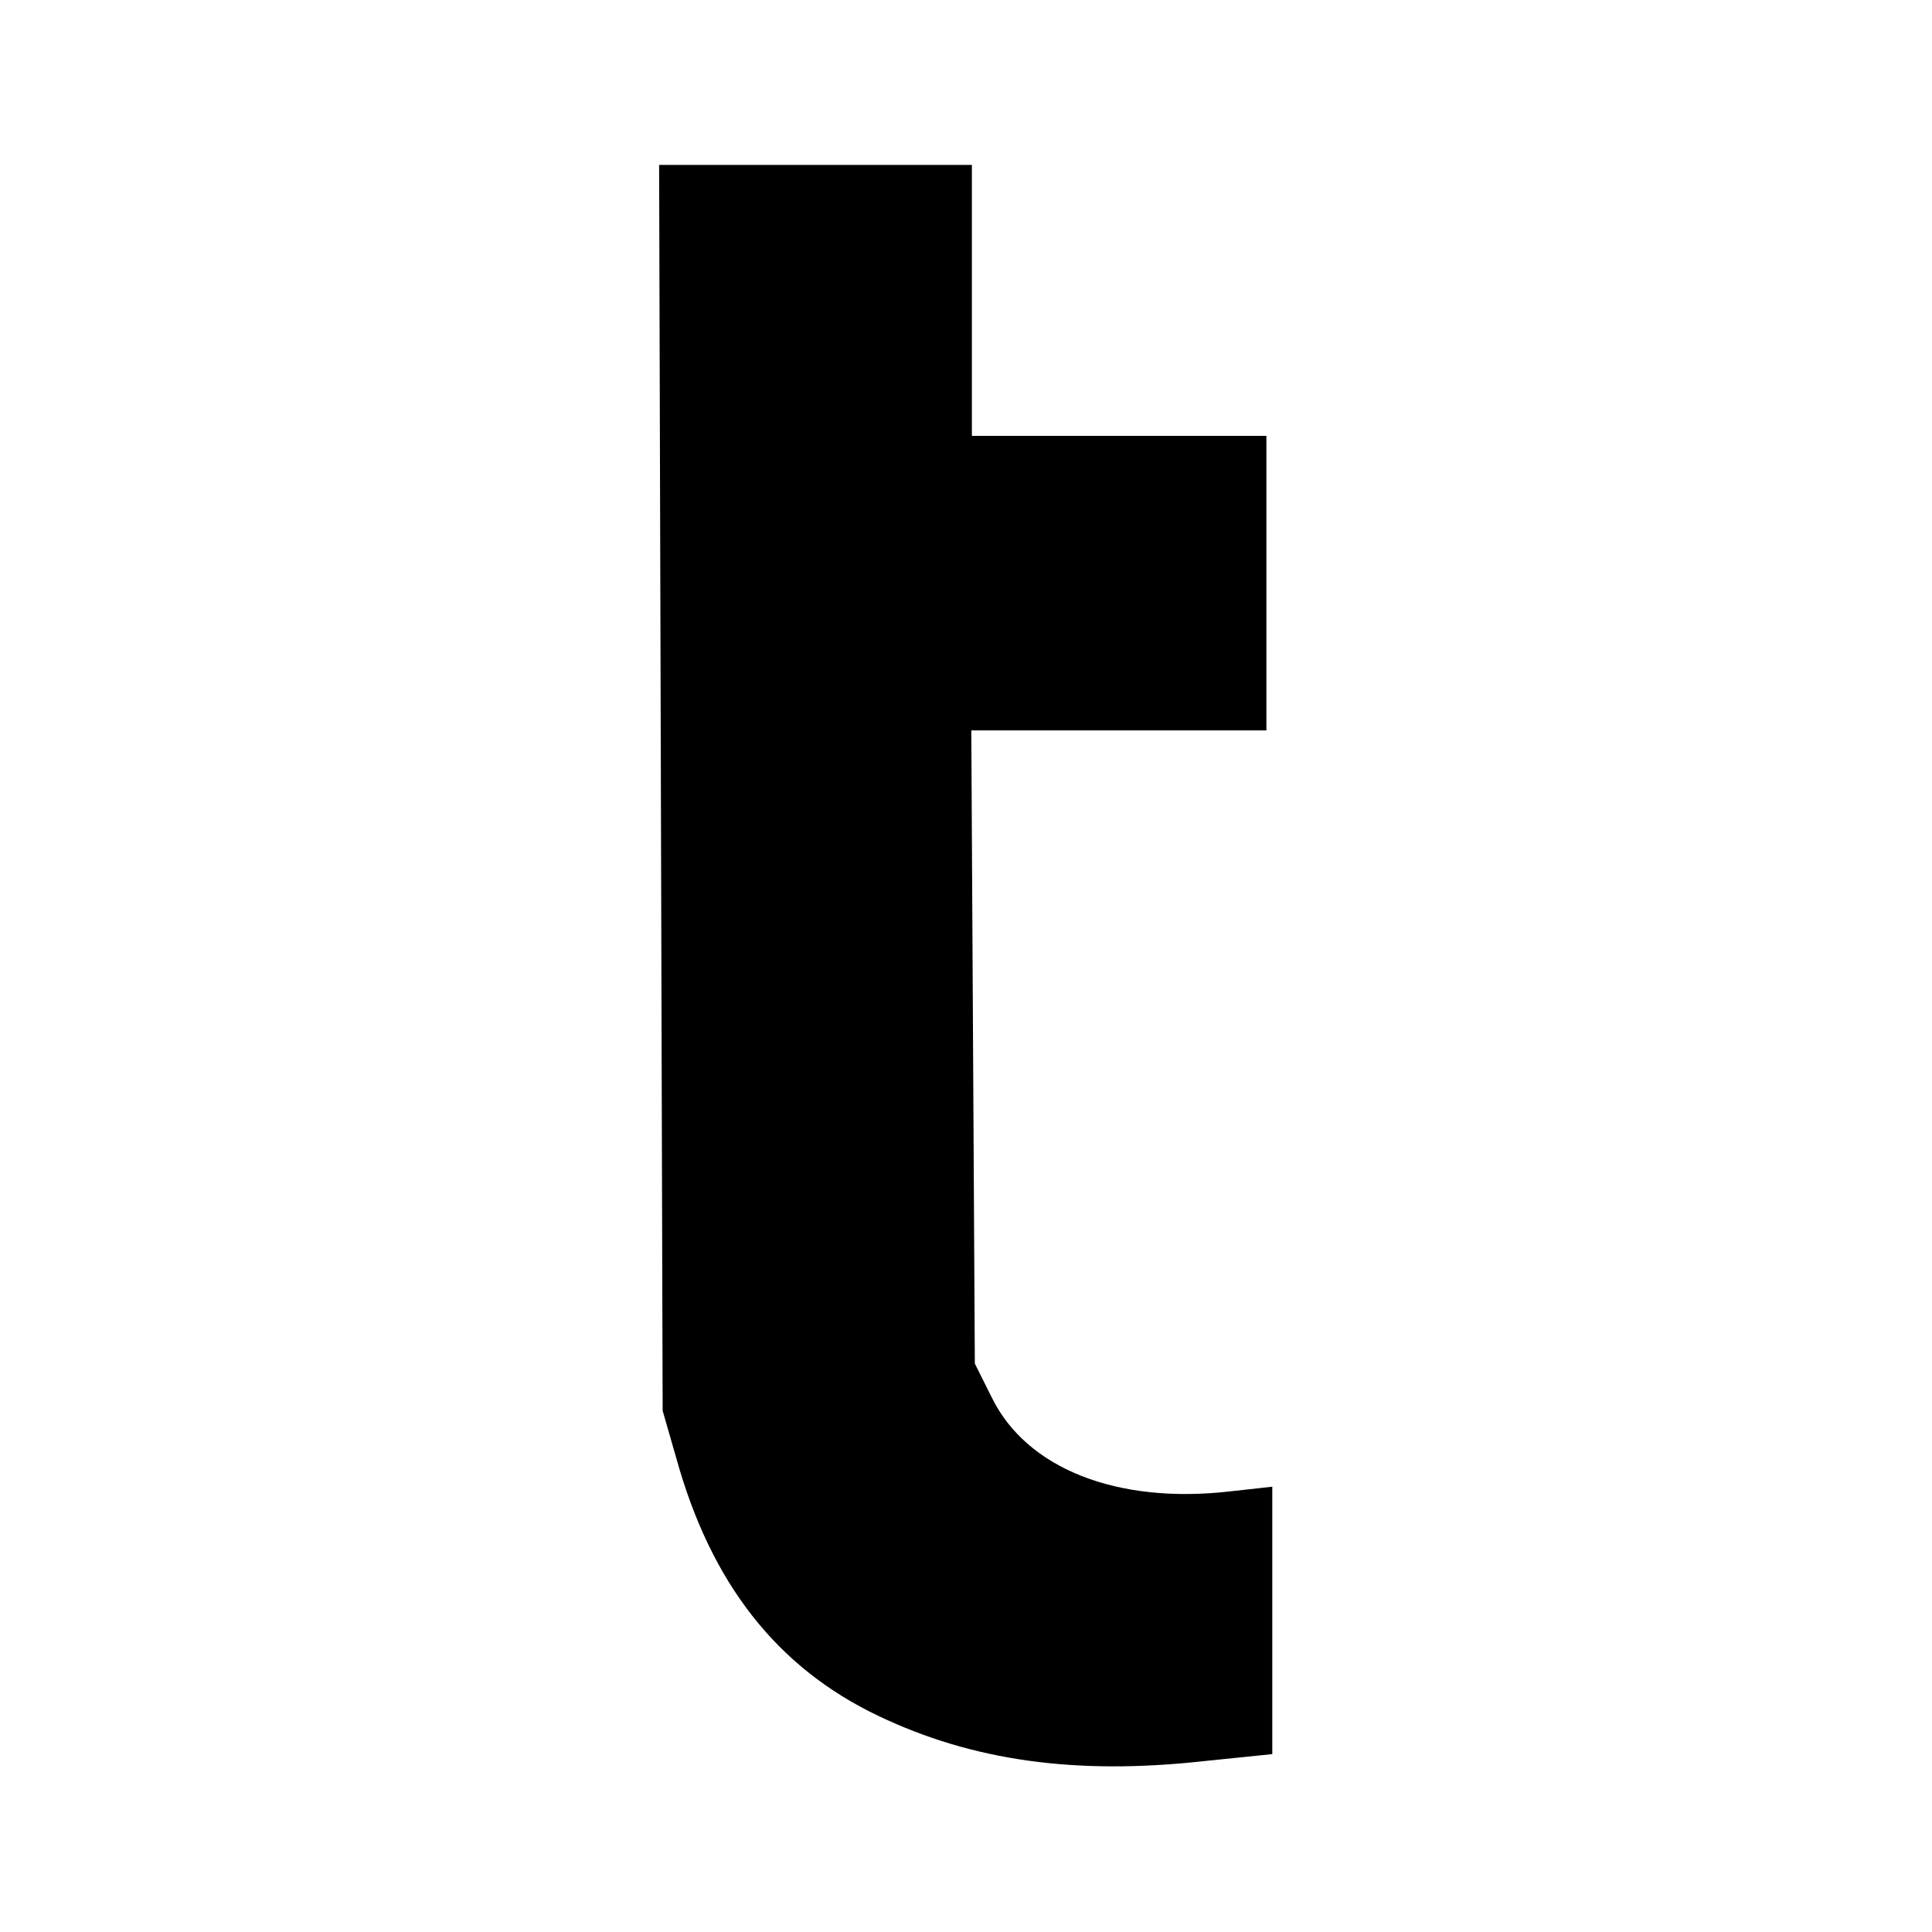
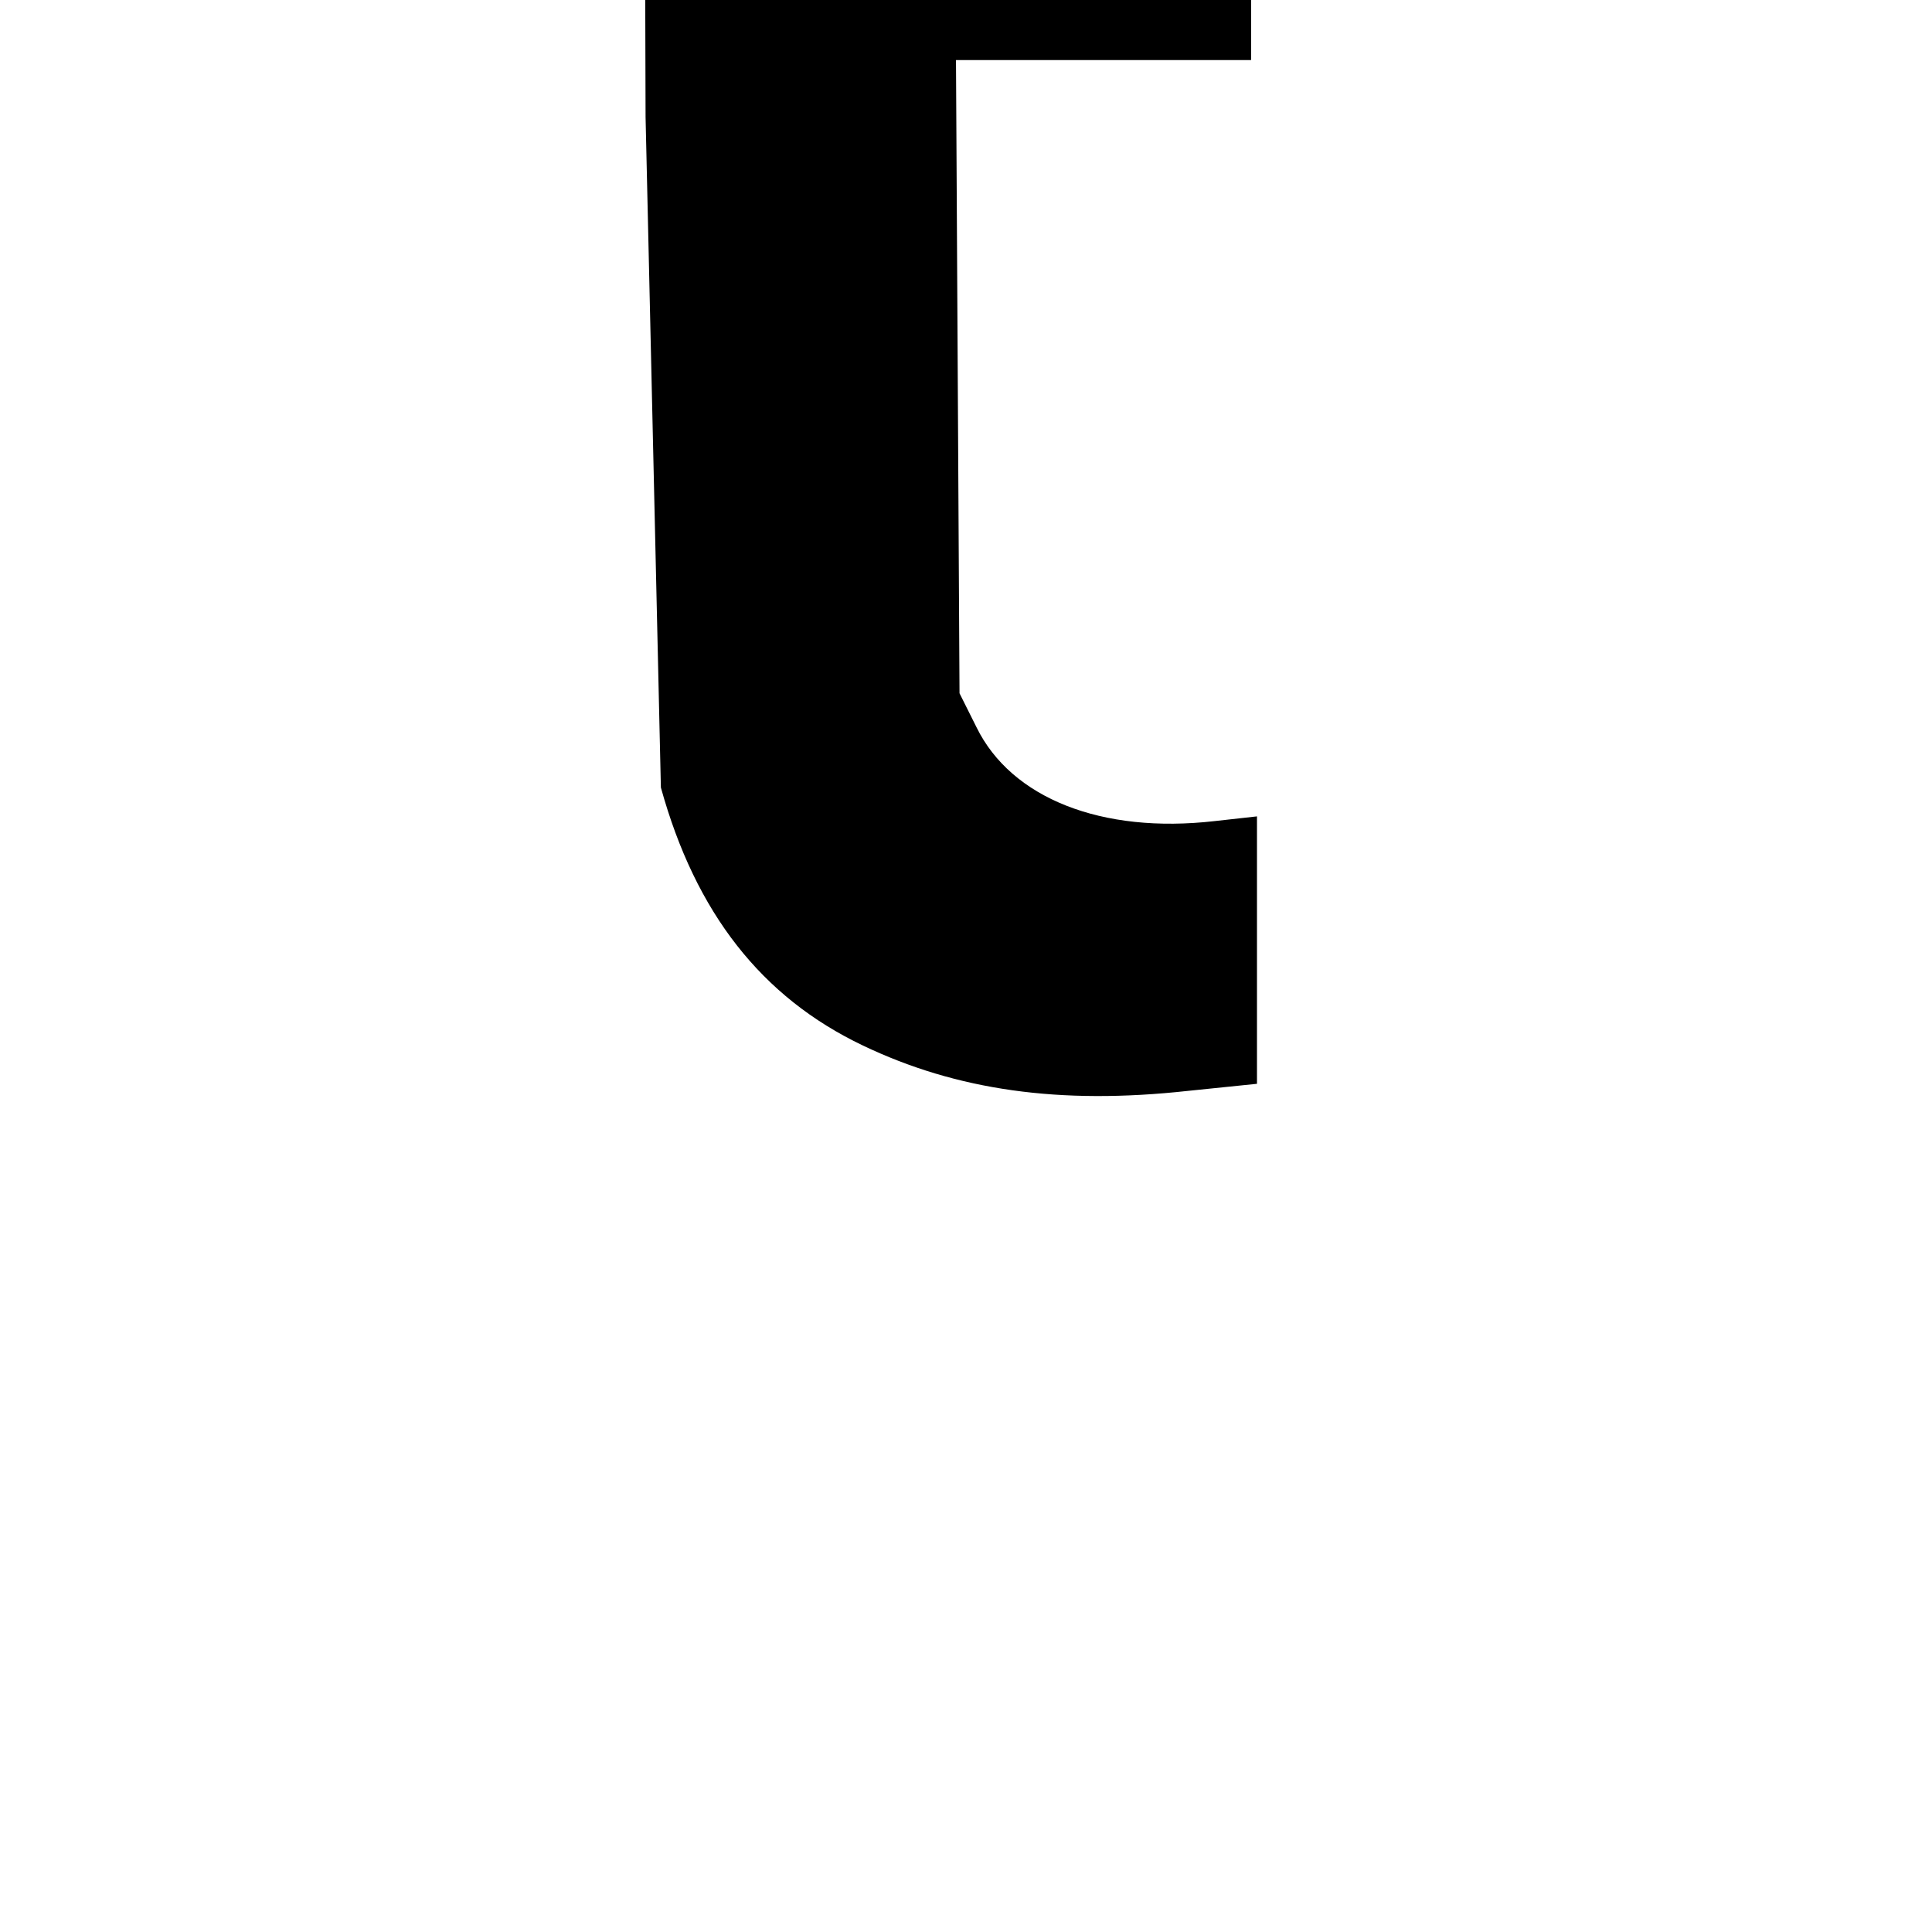
<svg xmlns="http://www.w3.org/2000/svg" version="1.0" width="328pt" height="328pt" viewBox="0 0 328 328" preserveAspectRatio="xMidYMid meet">
  <g transform="translate(0,328) scale(0.1,-0.1)" fill="#000000" stroke="none">
-     <path d="M1122 1943 l3 -1058 23 -80 c59 -213 171 -356 343 -438 159 -76 334 -101 552 -77 l117 12 0 227 0 227 -72 -8 c-192 -22 -345 39 -404 159 l-29 58 -3 538 -3 537 251 0 250 0 0 250 0 250 -250 0 -250 0 0 230 0 230 -265 0 -266 0 3 -1057z" />
+     <path d="M1122 1943 c59 -213 171 -356 343 -438 159 -76 334 -101 552 -77 l117 12 0 227 0 227 -72 -8 c-192 -22 -345 39 -404 159 l-29 58 -3 538 -3 537 251 0 250 0 0 250 0 250 -250 0 -250 0 0 230 0 230 -265 0 -266 0 3 -1057z" />
  </g>
</svg>